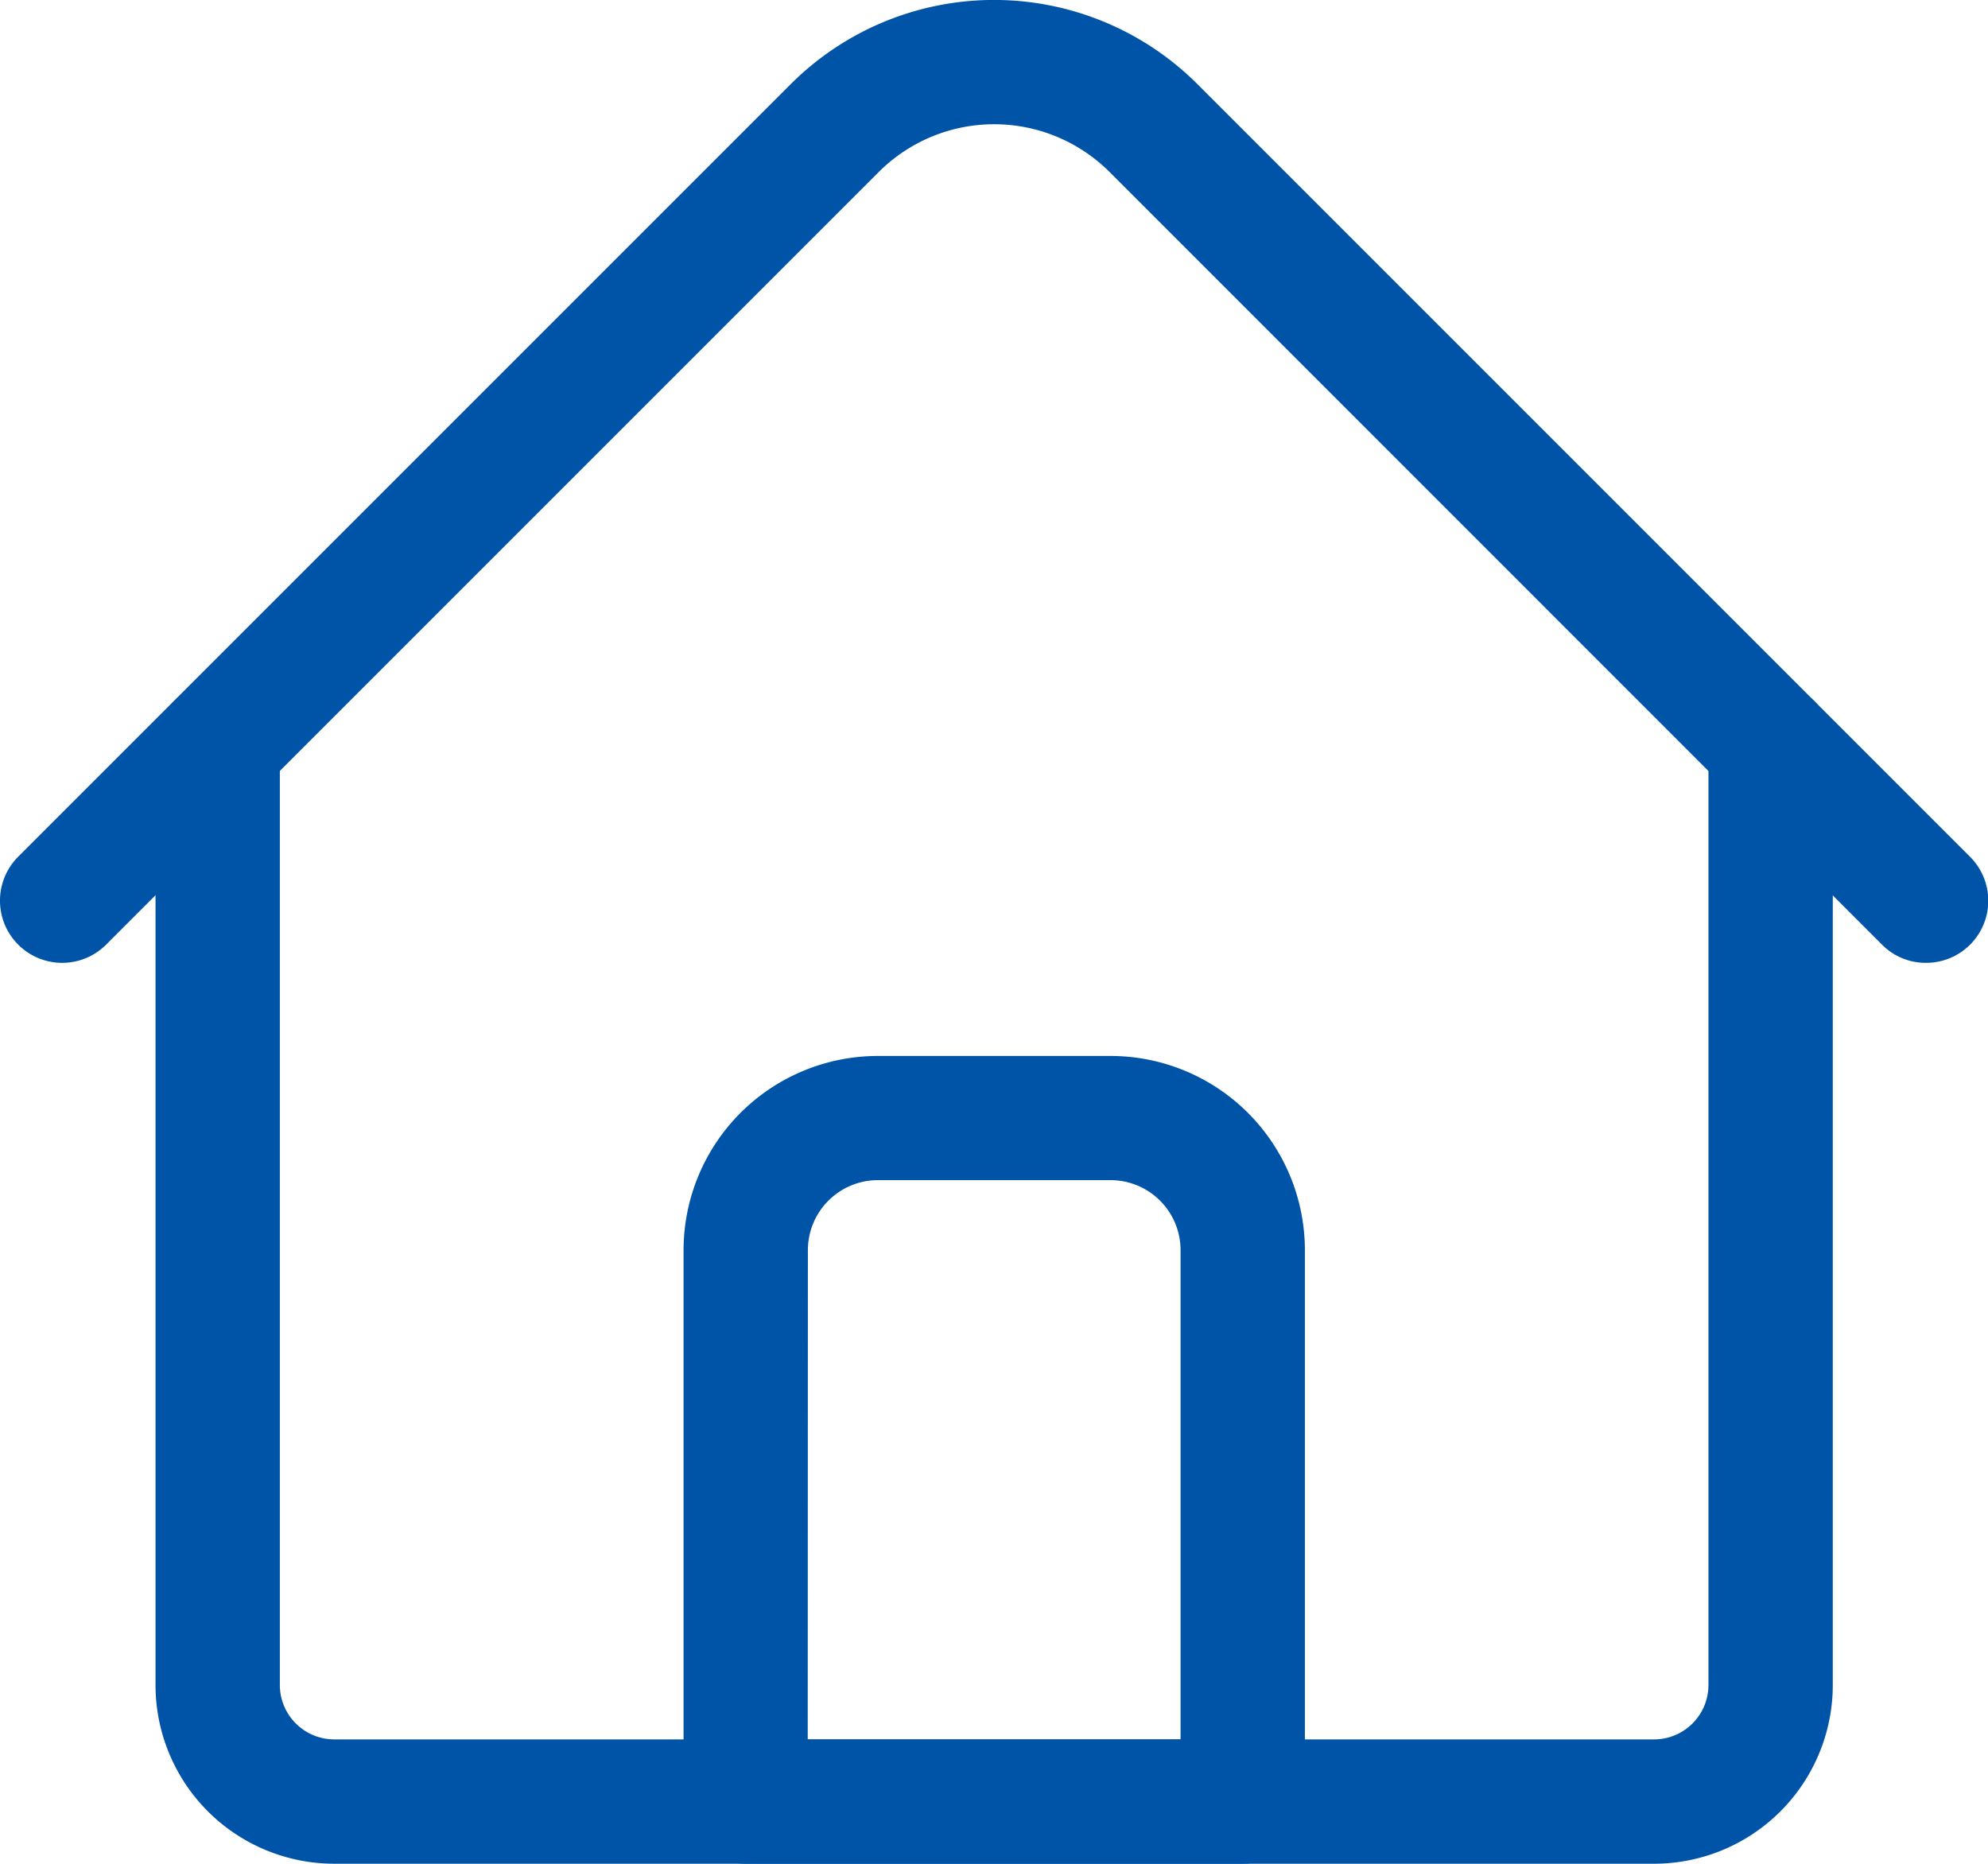
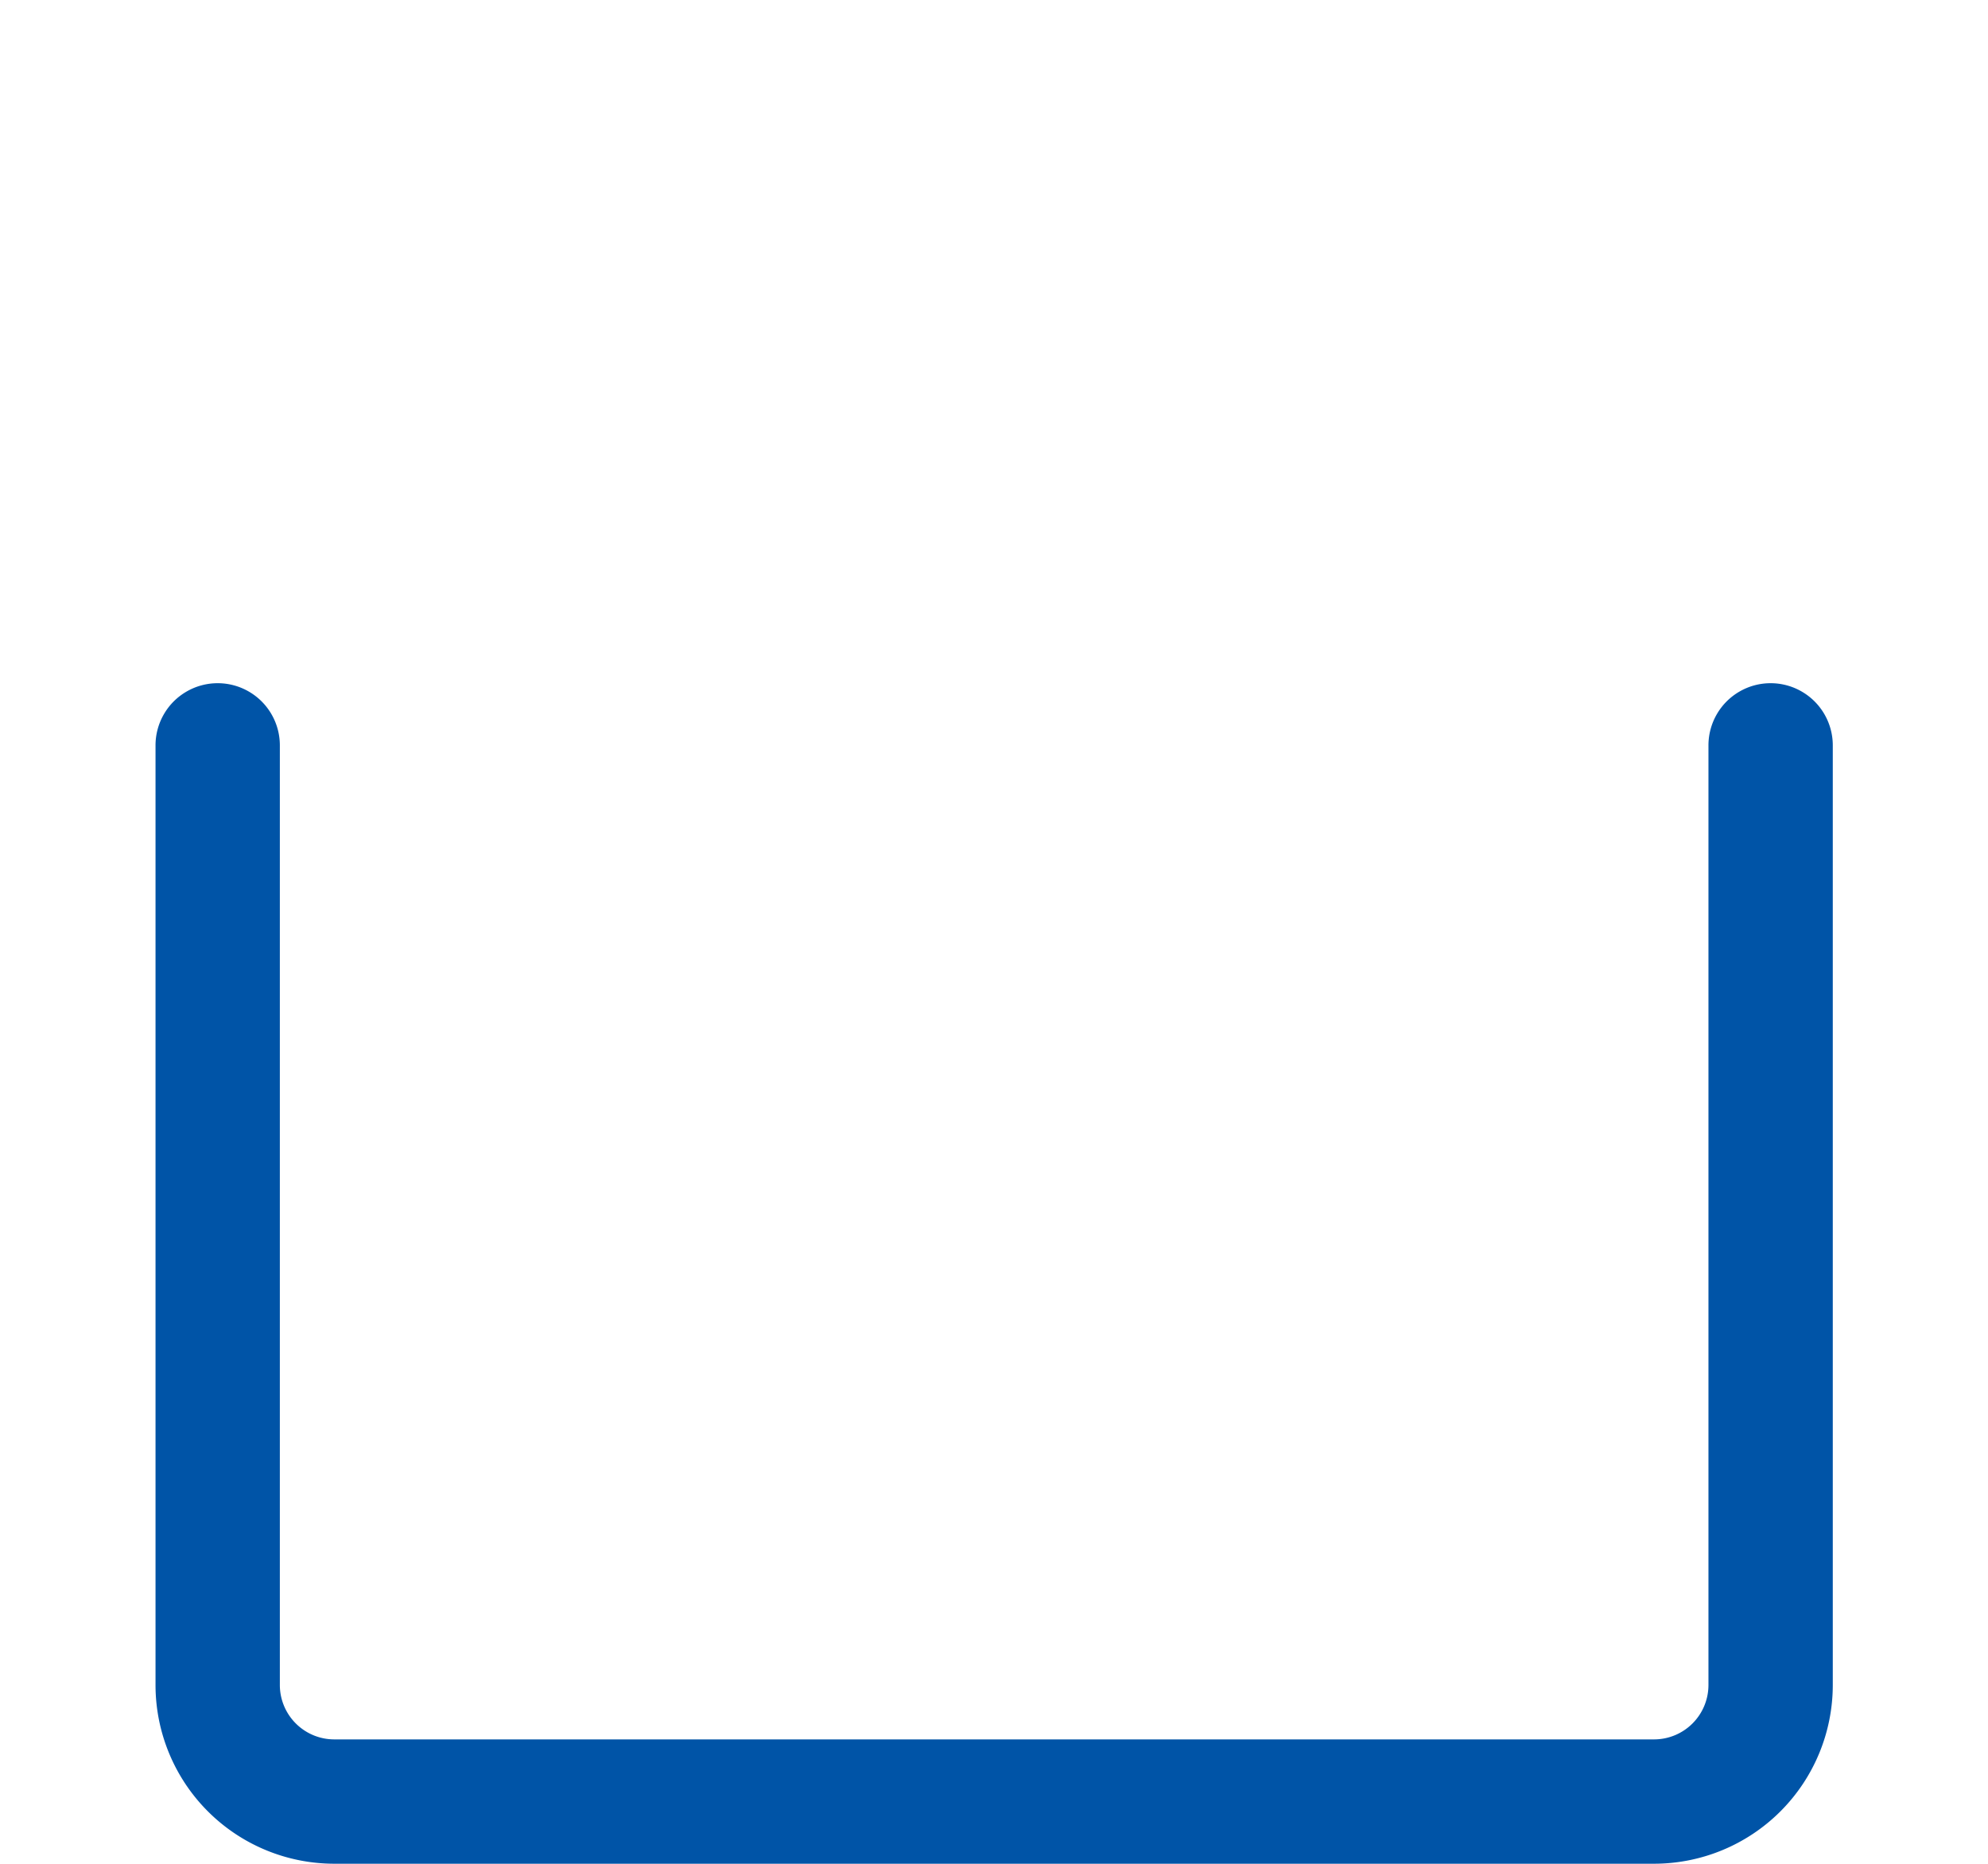
<svg xmlns="http://www.w3.org/2000/svg" width="13" height="12.187" viewBox="0 0 13 12.187">
  <g id="home_icon" transform="translate(0.001 0)">
    <path id="Path_38430" data-name="Path 38430" d="M49.8,199.683H41.168A1.169,1.169,0,0,1,40,198.515v-6.145a.406.406,0,0,1,.813,0v6.145a.356.356,0,0,0,.355.355H49.8a.356.356,0,0,0,.355-.355v-6.145a.406.406,0,0,1,.813,0v6.145A1.169,1.169,0,0,1,49.8,199.683Z" transform="translate(-38.984 -187.496)" fill="#0054a7" />
-     <path id="Path_38431" data-name="Path 38431" d="M12.594,22.313a.4.4,0,0,1-.287-.119L7.255,17.141a1.068,1.068,0,0,0-1.508,0L.694,22.194a.406.406,0,1,1-.575-.575l5.053-5.053a1.881,1.881,0,0,1,2.657,0l5.053,5.053a.406.406,0,0,1-.287.694Z" transform="translate(-0.001 -16.017)" fill="#0054a7" />
-     <path id="Path_38432" data-name="Path 38432" d="M179.656,293.264h-3.25a.406.406,0,0,1-.406-.406v-3.606a1.271,1.271,0,0,1,1.27-1.27h1.523a1.271,1.271,0,0,1,1.27,1.27v3.606A.406.406,0,0,1,179.656,293.264Zm-2.844-.813h2.438v-3.2a.458.458,0,0,0-.457-.457H177.27a.458.458,0,0,0-.457.457Z" transform="translate(-171.531 -281.077)" fill="#0054a7" />
  </g>
</svg>